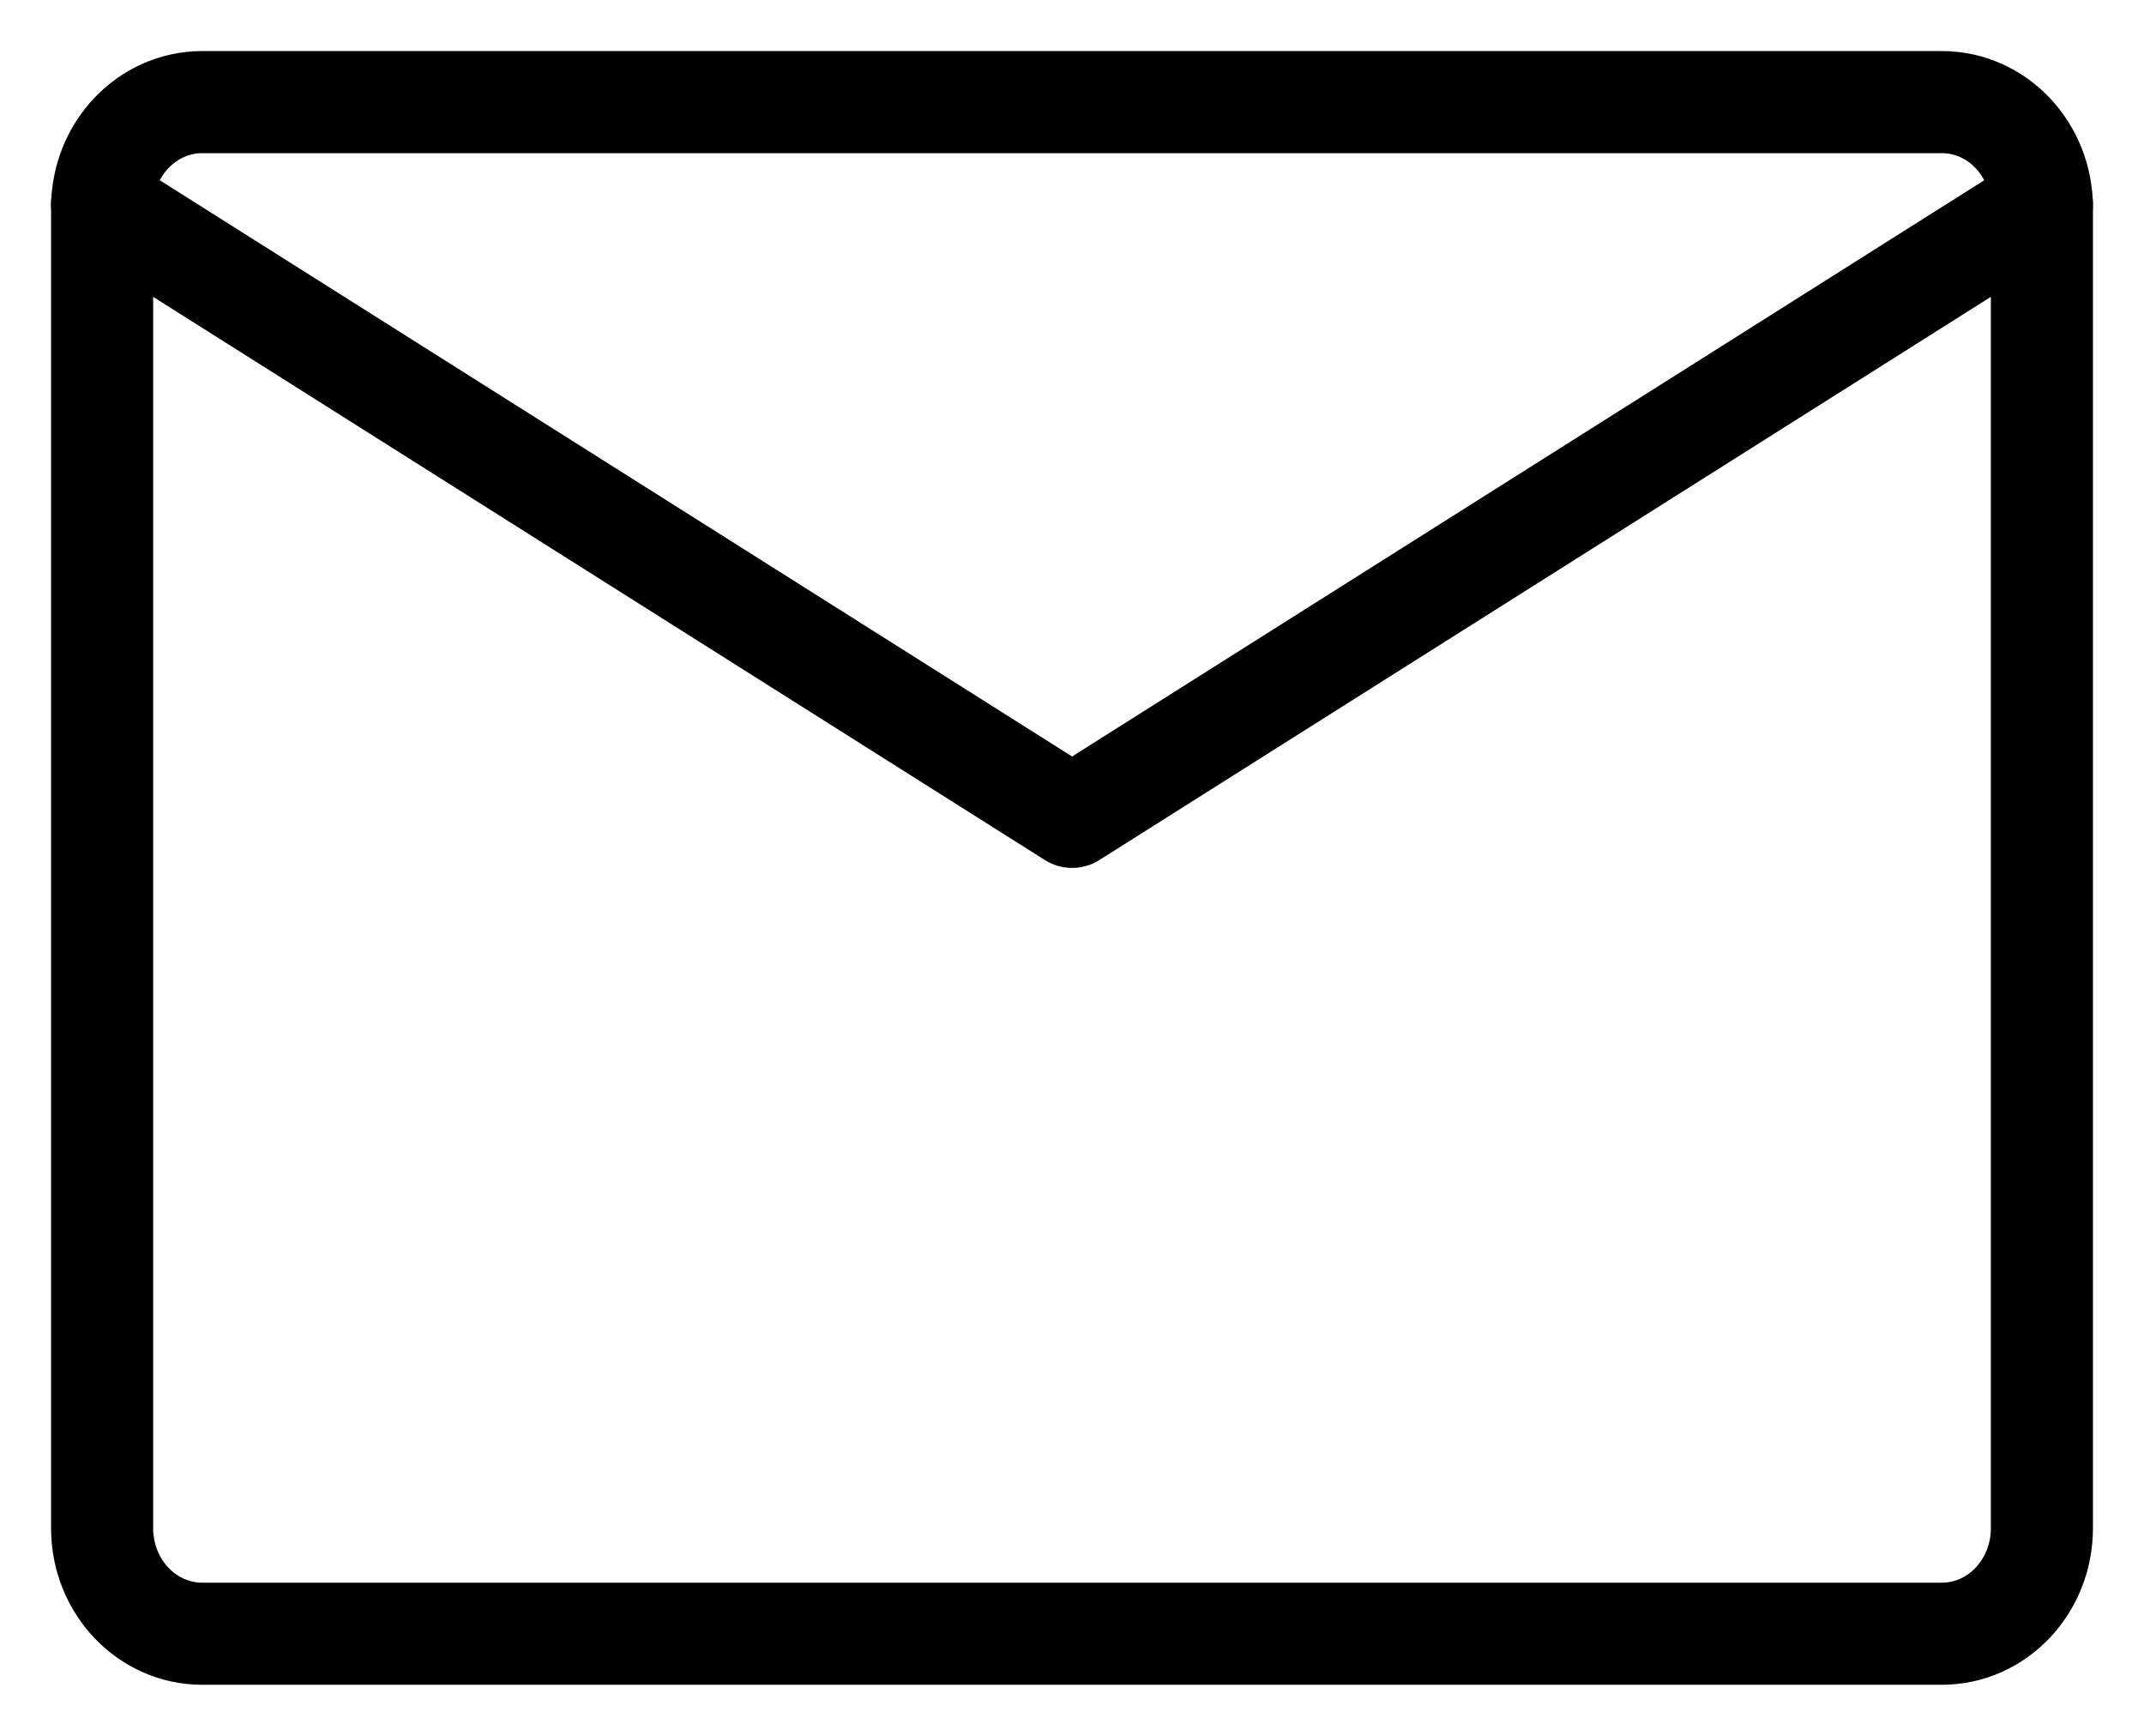
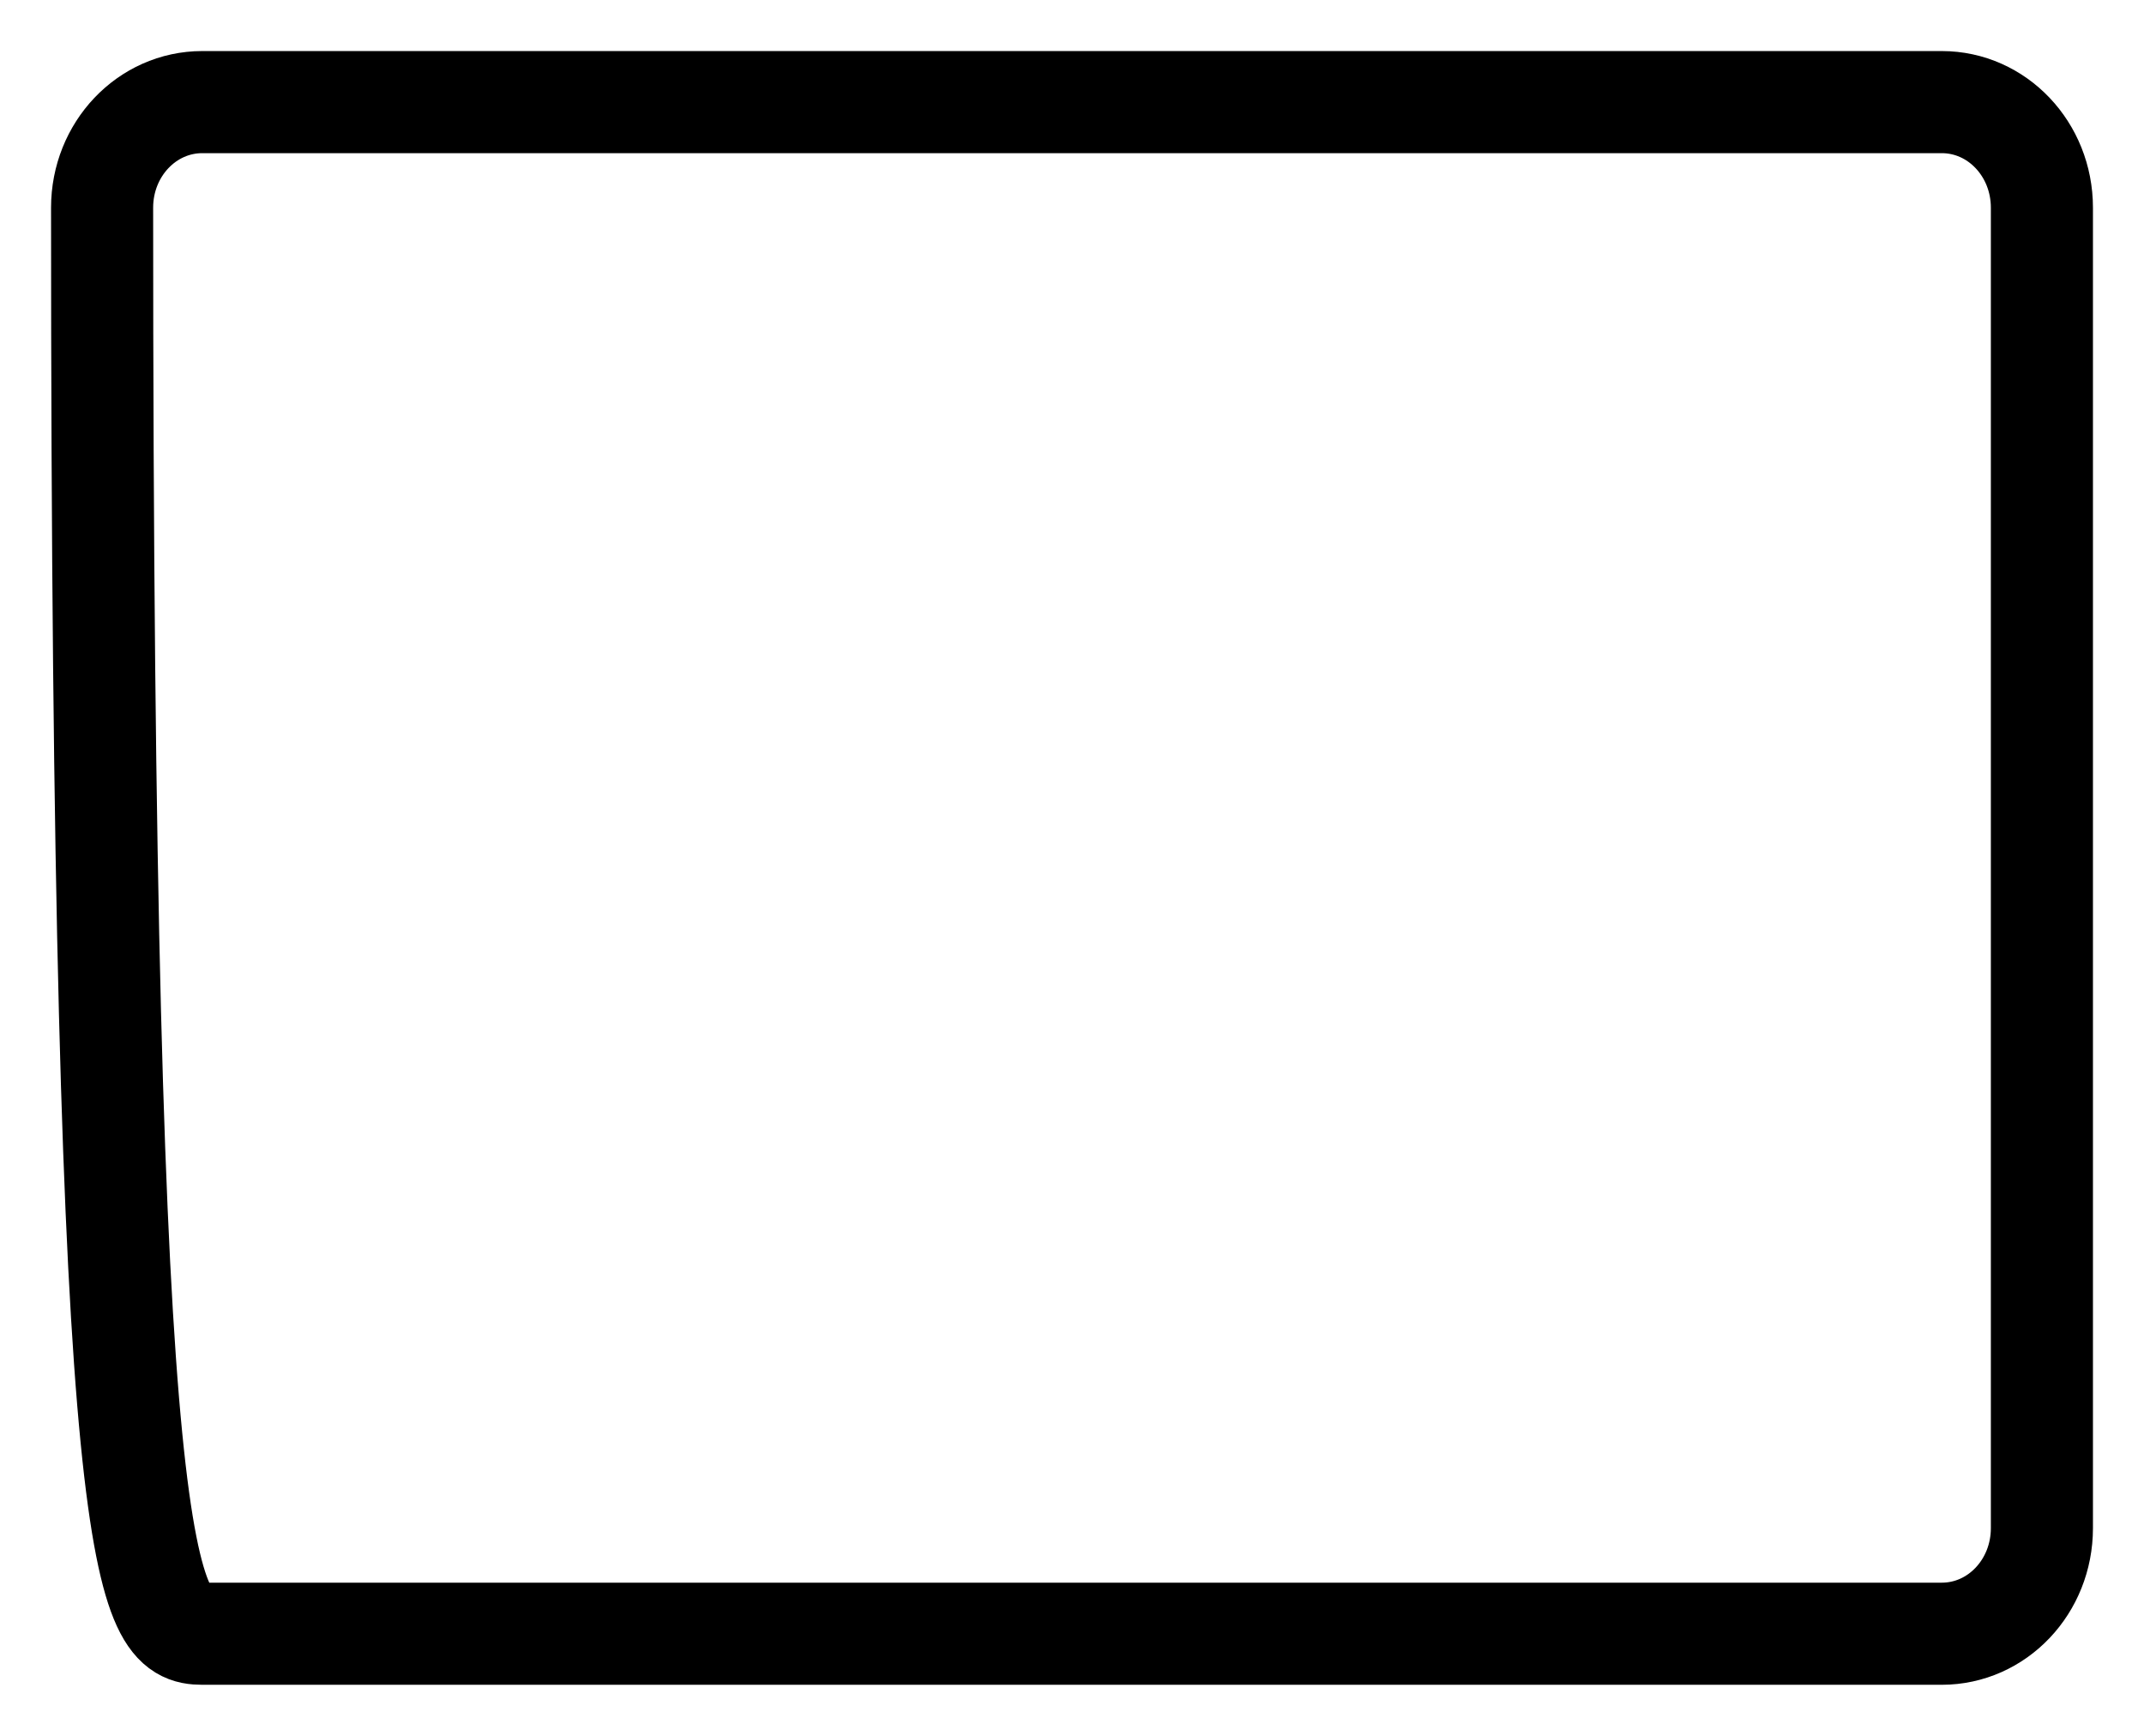
<svg xmlns="http://www.w3.org/2000/svg" width="21px" height="17px" viewBox="0 0 21 17" version="1.1">
  <title>Group 4</title>
  <g id="16a.-Publications" stroke="none" stroke-width="1" fill="none" fill-rule="evenodd" stroke-linecap="round">
    <g id="Desktop-HD" transform="translate(-124, -2066)" stroke="#000000">
      <g id="Group-4" transform="translate(125, 2067)">
-         <path d="M0.981,0 C0.439,0 0,0.462 0,1.034 L0,13.966 C0,14.538 0.439,15 0.981,15 L18.019,15 C18.562,15 19,14.538 19,13.966 L19,1.034 C19,0.462 18.562,0 18.019,0 L0.981,0 Z" id="Stroke-102" />
-         <polyline id="Stroke-105" stroke-linejoin="round" points="0 1 9.501 7 19 1" />
+         <path d="M0.981,0 C0.439,0 0,0.462 0,1.034 C0,14.538 0.439,15 0.981,15 L18.019,15 C18.562,15 19,14.538 19,13.966 L19,1.034 C19,0.462 18.562,0 18.019,0 L0.981,0 Z" id="Stroke-102" />
      </g>
    </g>
  </g>
</svg>